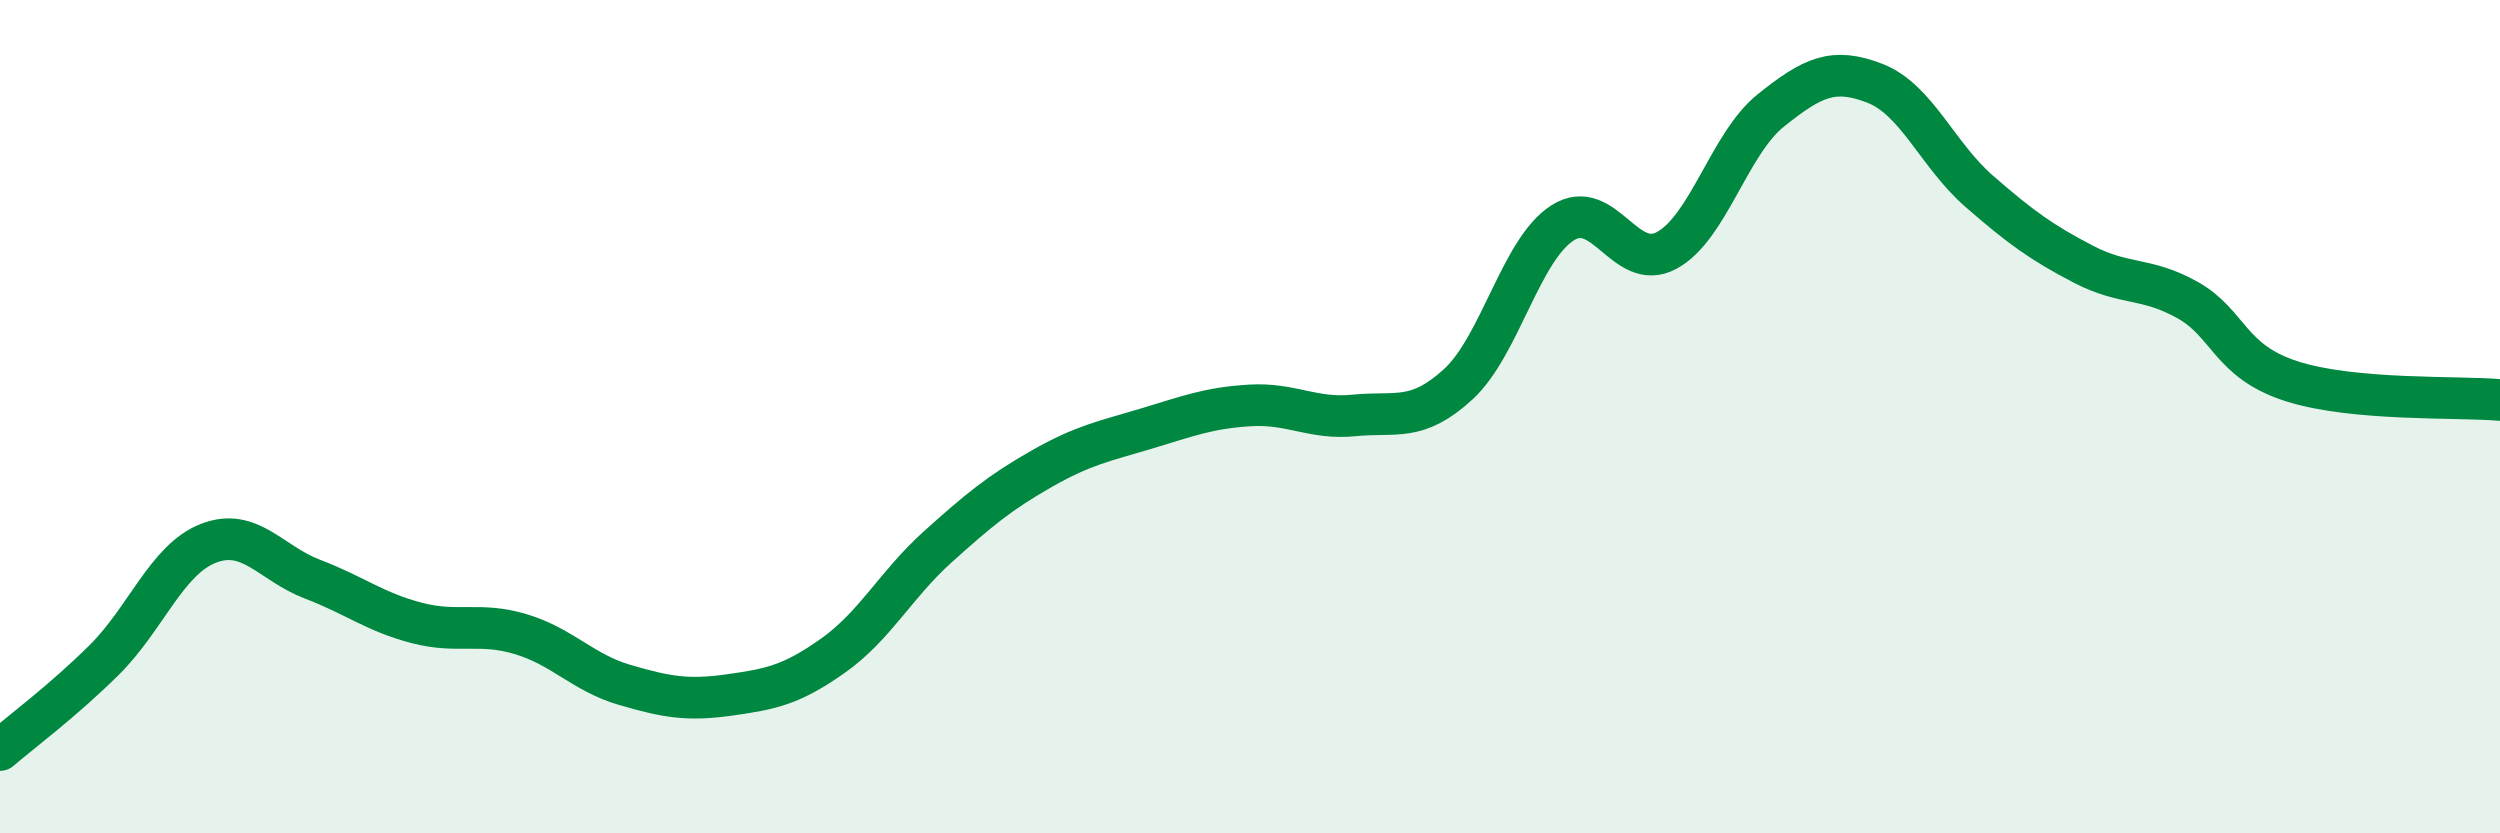
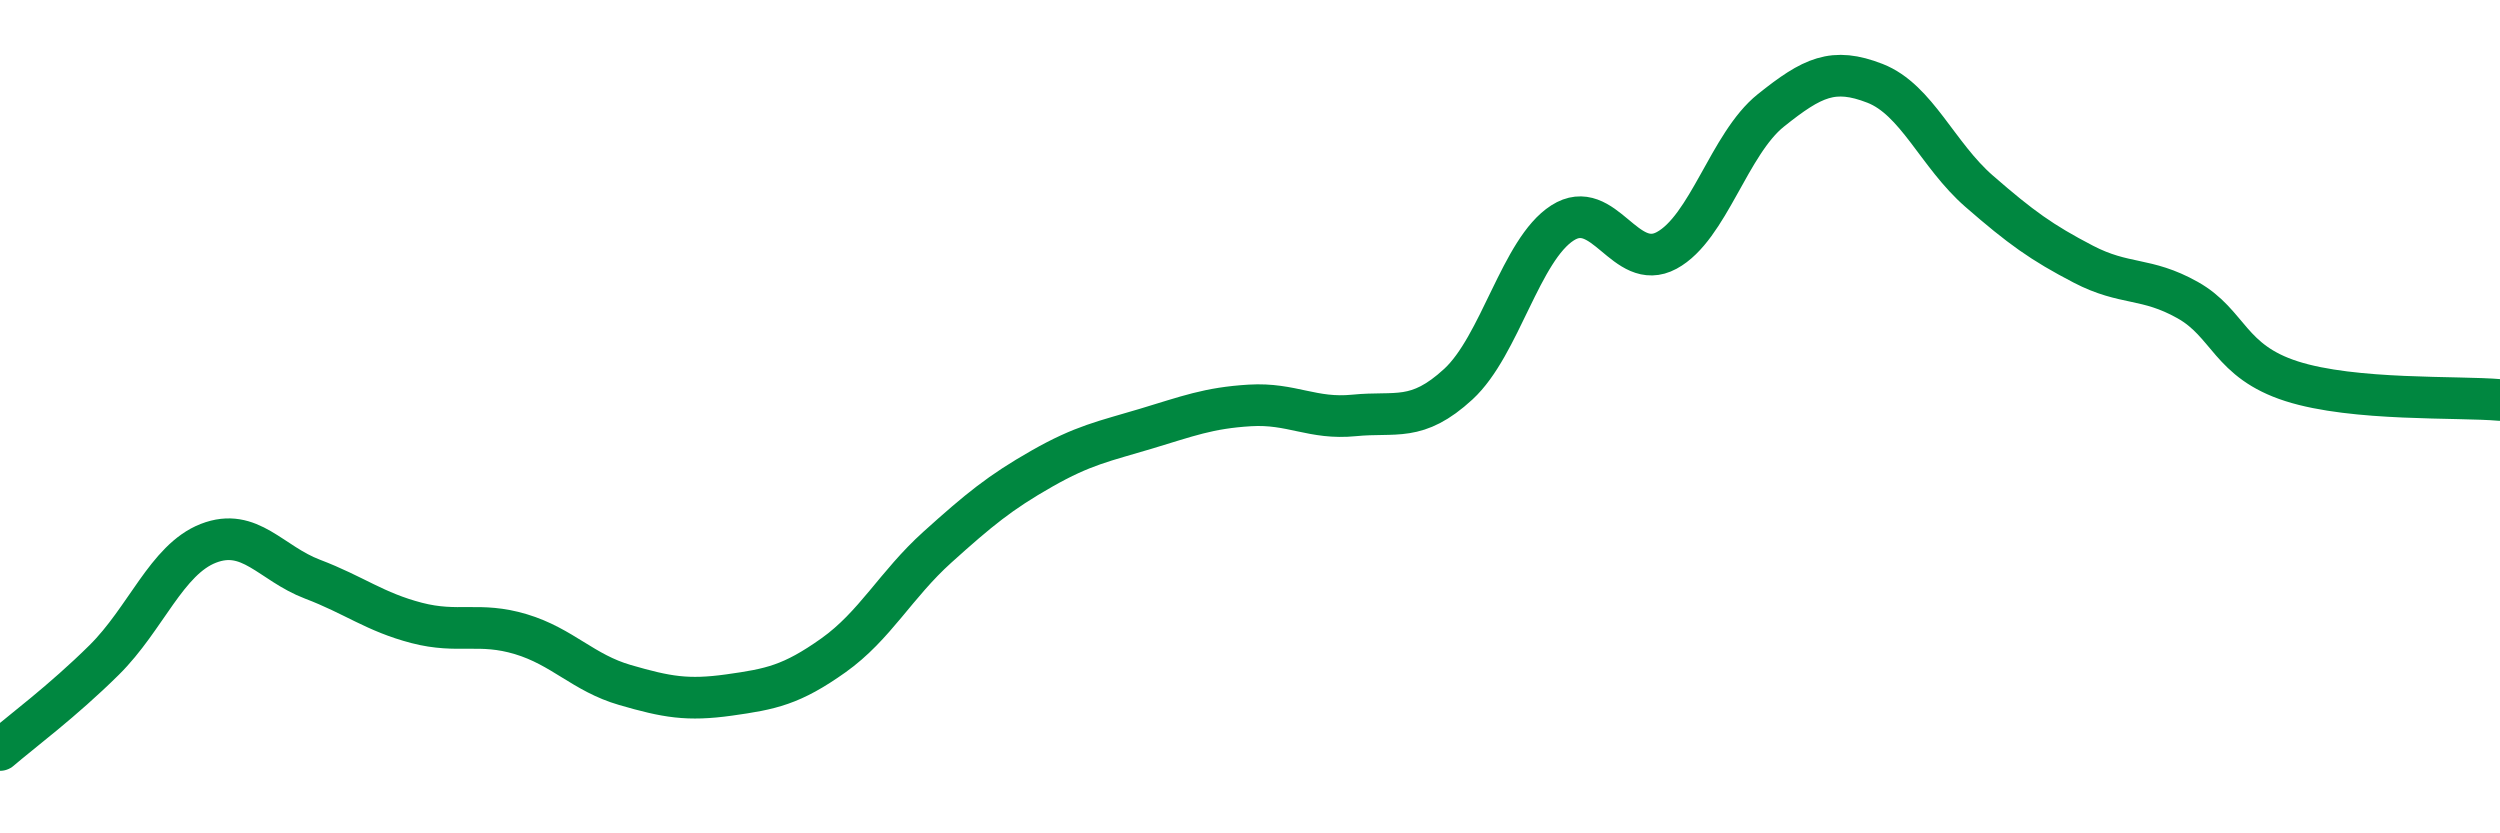
<svg xmlns="http://www.w3.org/2000/svg" width="60" height="20" viewBox="0 0 60 20">
-   <path d="M 0,18 C 0.5,17.57 1.5,16.83 2.5,15.84 C 3.5,14.85 4,13.43 5,13.04 C 6,12.65 6.5,13.52 7.5,13.9 C 8.5,14.28 9,14.69 10,14.95 C 11,15.21 11.5,14.92 12.5,15.22 C 13.5,15.52 14,16.15 15,16.44 C 16,16.73 16.5,16.82 17.5,16.68 C 18.5,16.54 19,16.44 20,15.73 C 21,15.02 21.5,14.03 22.5,13.13 C 23.5,12.23 24,11.82 25,11.25 C 26,10.68 26.5,10.59 27.5,10.29 C 28.5,9.99 29,9.79 30,9.73 C 31,9.67 31.5,10.07 32.5,9.97 C 33.5,9.87 34,10.14 35,9.22 C 36,8.3 36.5,5.99 37.5,5.35 C 38.5,4.71 39,6.55 40,6.01 C 41,5.47 41.5,3.45 42.5,2.65 C 43.5,1.85 44,1.61 45,2 C 46,2.39 46.5,3.72 47.5,4.59 C 48.5,5.46 49,5.82 50,6.34 C 51,6.86 51.5,6.64 52.5,7.2 C 53.5,7.76 53.5,8.67 55,9.15 C 56.5,9.63 59,9.51 60,9.6L60 20L0 20Z" fill="#008740" opacity="0.1" stroke-linecap="round" stroke-linejoin="round" />
  <path d="M 0,18 C 0.5,17.57 1.5,16.83 2.5,15.84 C 3.5,14.85 4,13.43 5,13.04 C 6,12.65 6.5,13.52 7.5,13.9 C 8.5,14.28 9,14.69 10,14.95 C 11,15.21 11.5,14.92 12.5,15.22 C 13.5,15.52 14,16.15 15,16.44 C 16,16.73 16.5,16.82 17.5,16.68 C 18.5,16.54 19,16.44 20,15.73 C 21,15.02 21.5,14.03 22.5,13.13 C 23.5,12.23 24,11.82 25,11.25 C 26,10.68 26.5,10.59 27.5,10.29 C 28.5,9.99 29,9.79 30,9.73 C 31,9.67 31.5,10.07 32.5,9.97 C 33.5,9.87 34,10.14 35,9.22 C 36,8.3 36.5,5.99 37.5,5.35 C 38.5,4.71 39,6.55 40,6.01 C 41,5.47 41.5,3.45 42.5,2.65 C 43.5,1.85 44,1.61 45,2 C 46,2.39 46.5,3.72 47.5,4.59 C 48.5,5.46 49,5.82 50,6.34 C 51,6.86 51.5,6.64 52.5,7.2 C 53.5,7.76 53.5,8.67 55,9.15 C 56.5,9.63 59,9.51 60,9.6" stroke="#008740" stroke-width="1" fill="none" stroke-linecap="round" stroke-linejoin="round" />
</svg>